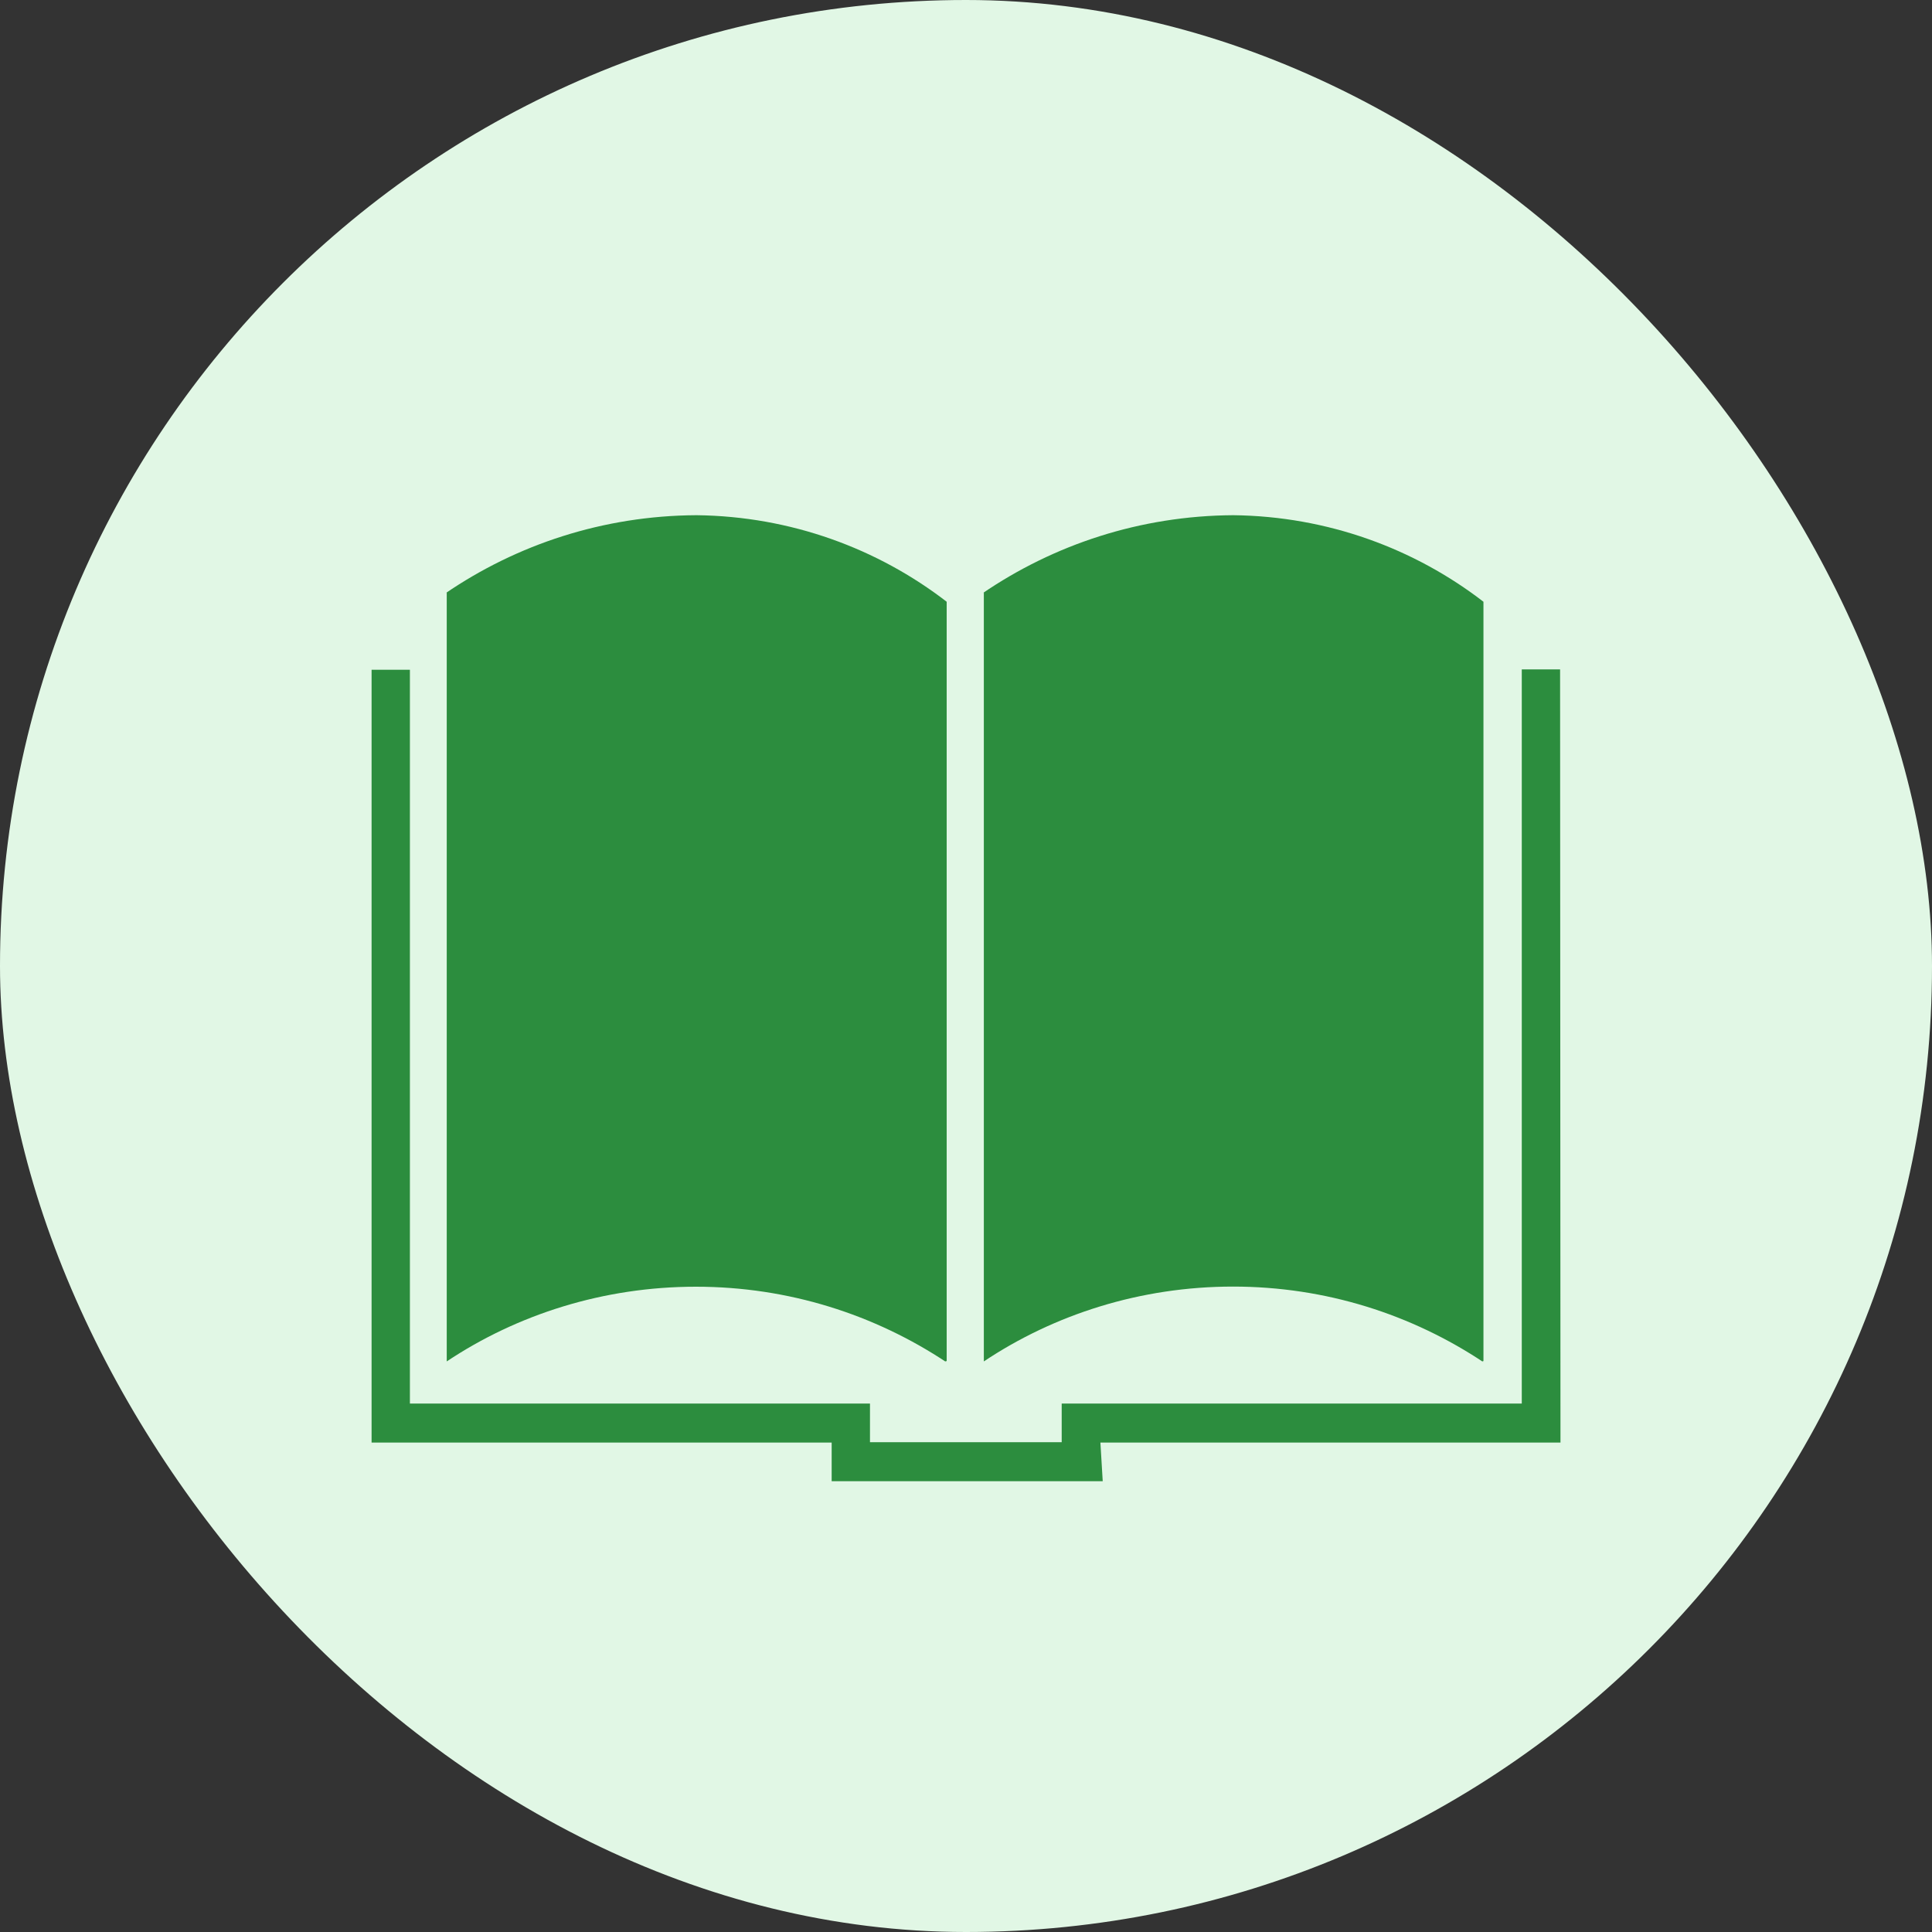
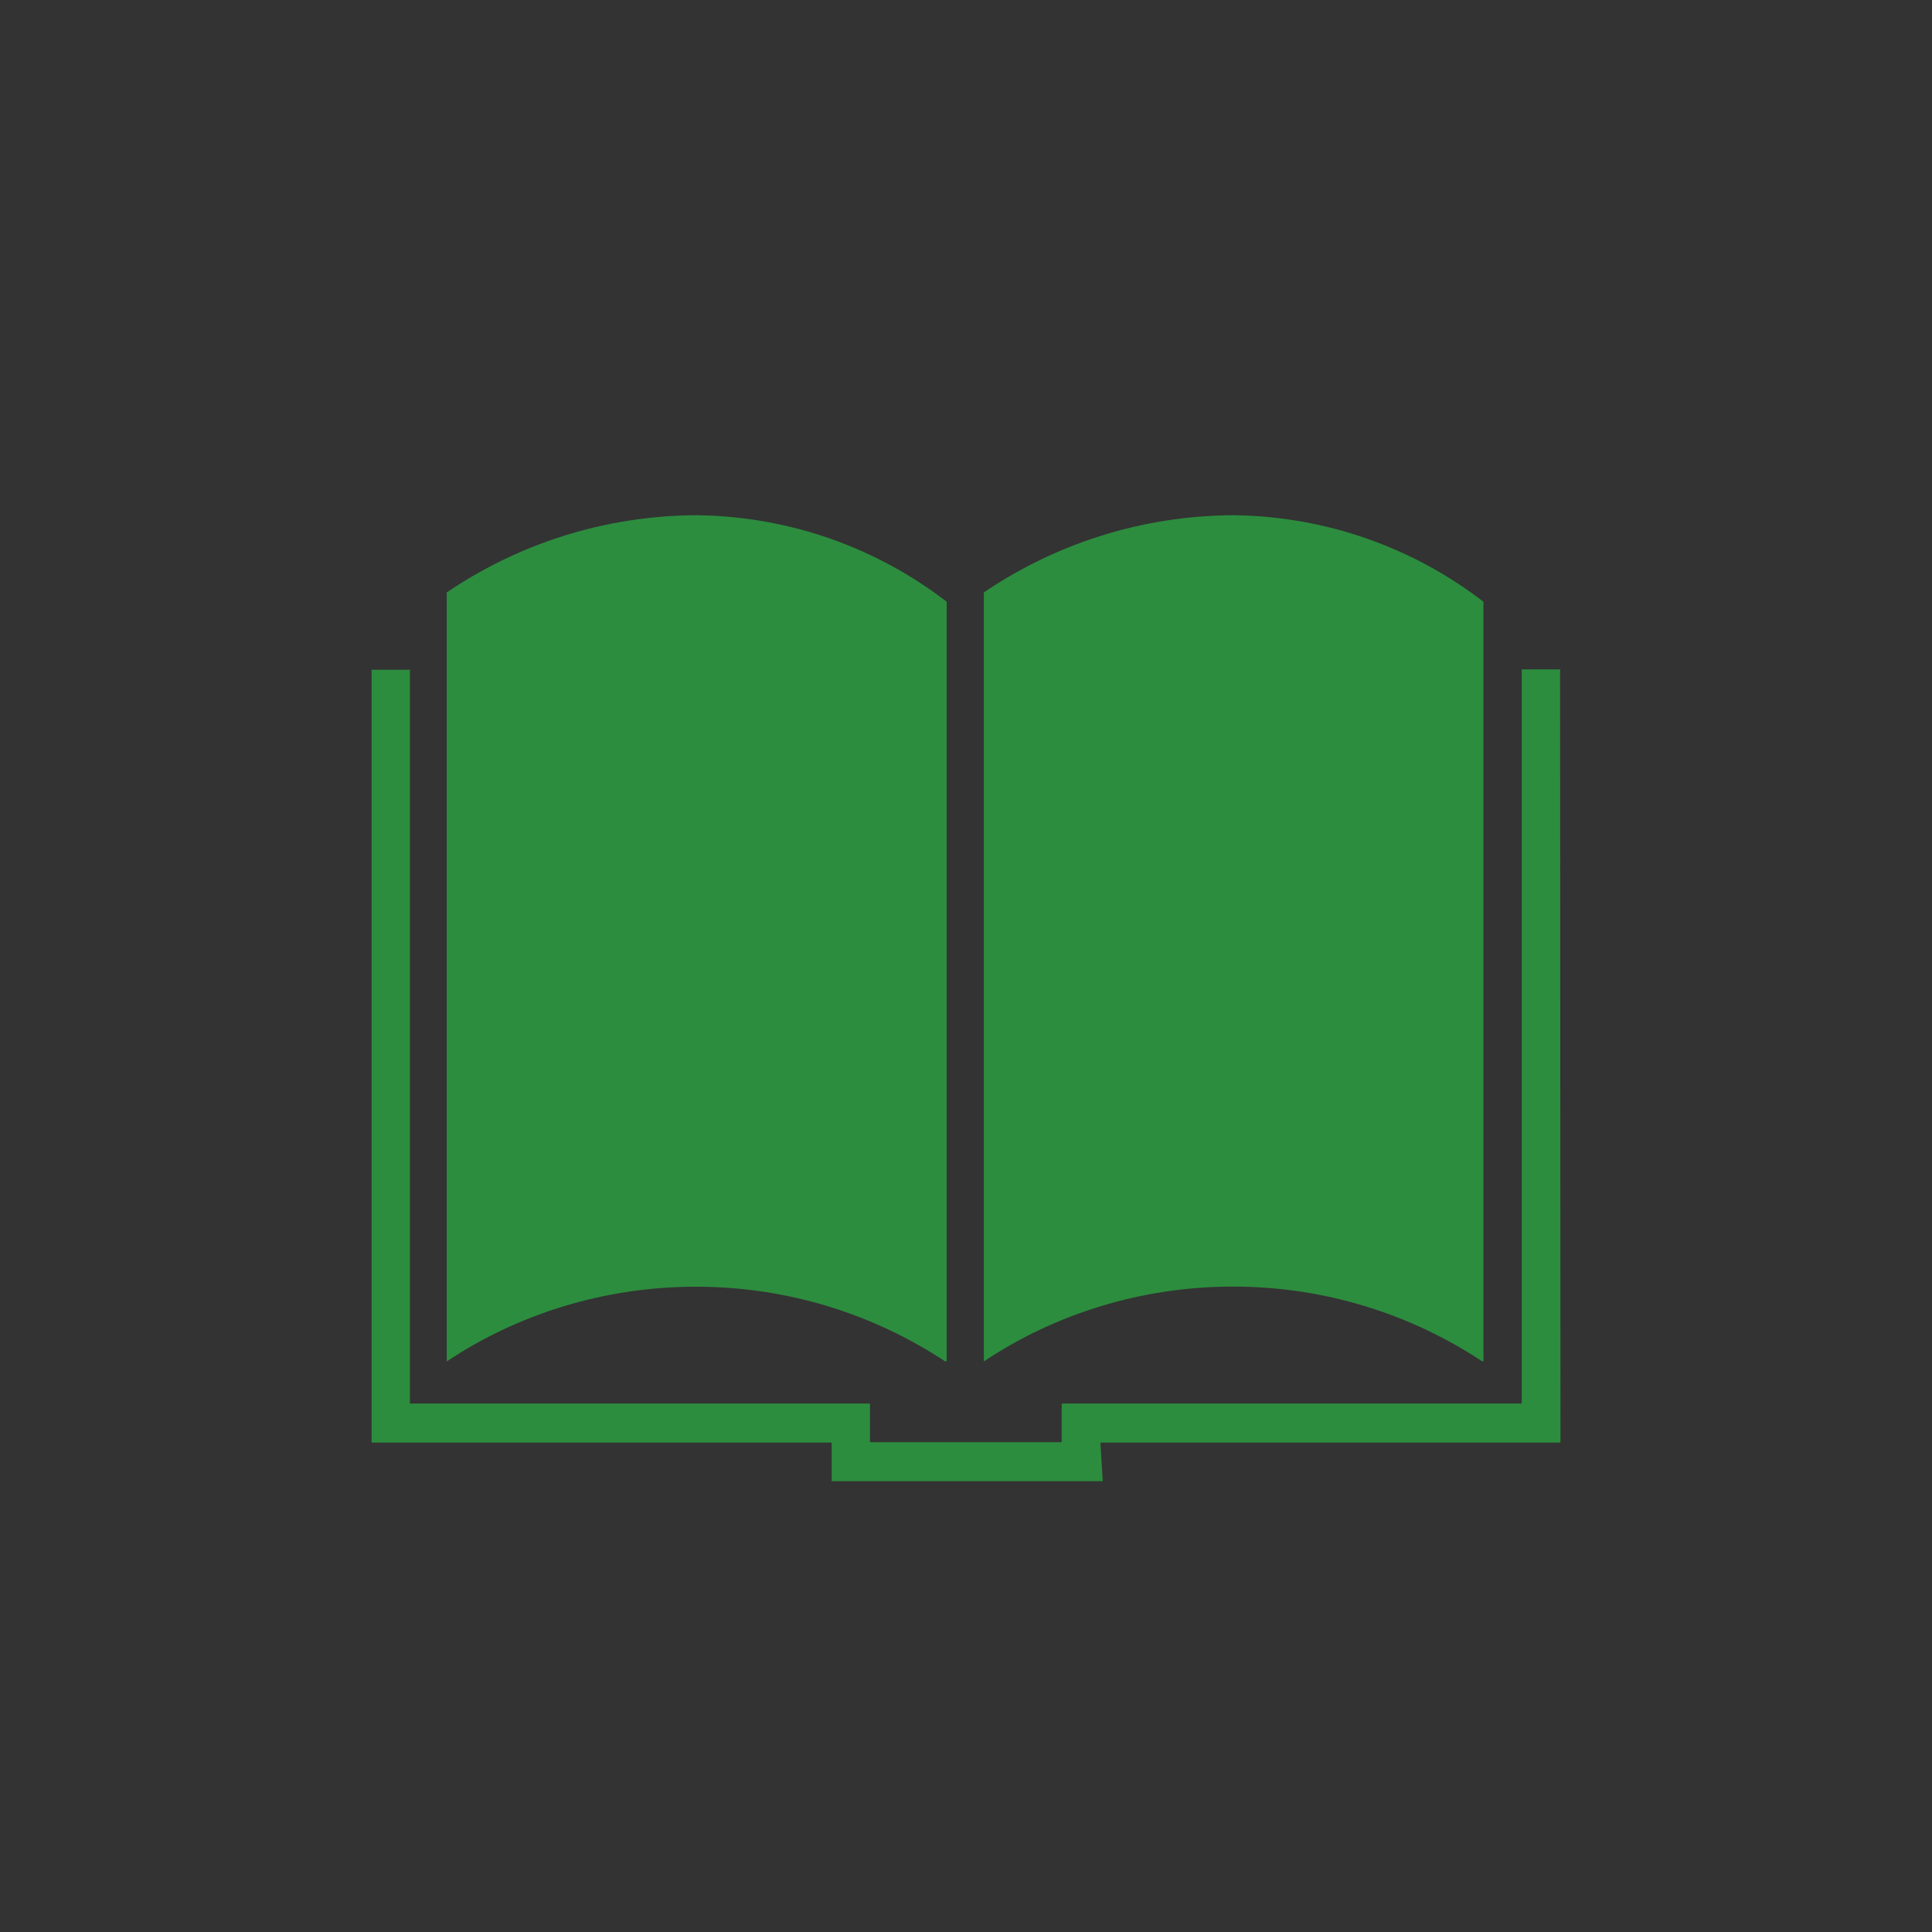
<svg xmlns="http://www.w3.org/2000/svg" width="30" height="30" viewBox="0 0 30 30" fill="none">
  <rect x="0" y="0" width="30" height="30" fill="#333333" stroke="none" />
-   <rect width="30" height="30" rx="15" fill="#E1F7E5" />
  <path d="M14.7 21.134V9.344C13.632 8.52 12.282 8.017 10.816 8L10.812 8C9.366 8.008 8.025 8.455 6.912 9.216L6.937 9.2V21.14C8.028 20.413 9.367 19.98 10.806 19.98C12.245 19.98 13.585 20.413 14.703 21.157L14.676 21.14L14.7 21.134ZM23.035 21.134V9.344C21.967 8.52 20.617 8.017 19.151 8L19.147 8C17.703 8.009 16.364 8.456 15.252 9.216L15.277 9.2V21.14C16.368 20.412 17.707 19.978 19.147 19.978C20.587 19.978 21.926 20.412 23.043 21.157L23.017 21.14L23.035 21.134ZM24.225 10.394H23.63V21.794H16.486V22.394H13.509V21.794H6.365V10.4H5.77V22.4H12.914V23H17.123L17.087 22.4H24.231L24.225 10.394Z" fill="#2C8D3E" />
</svg>